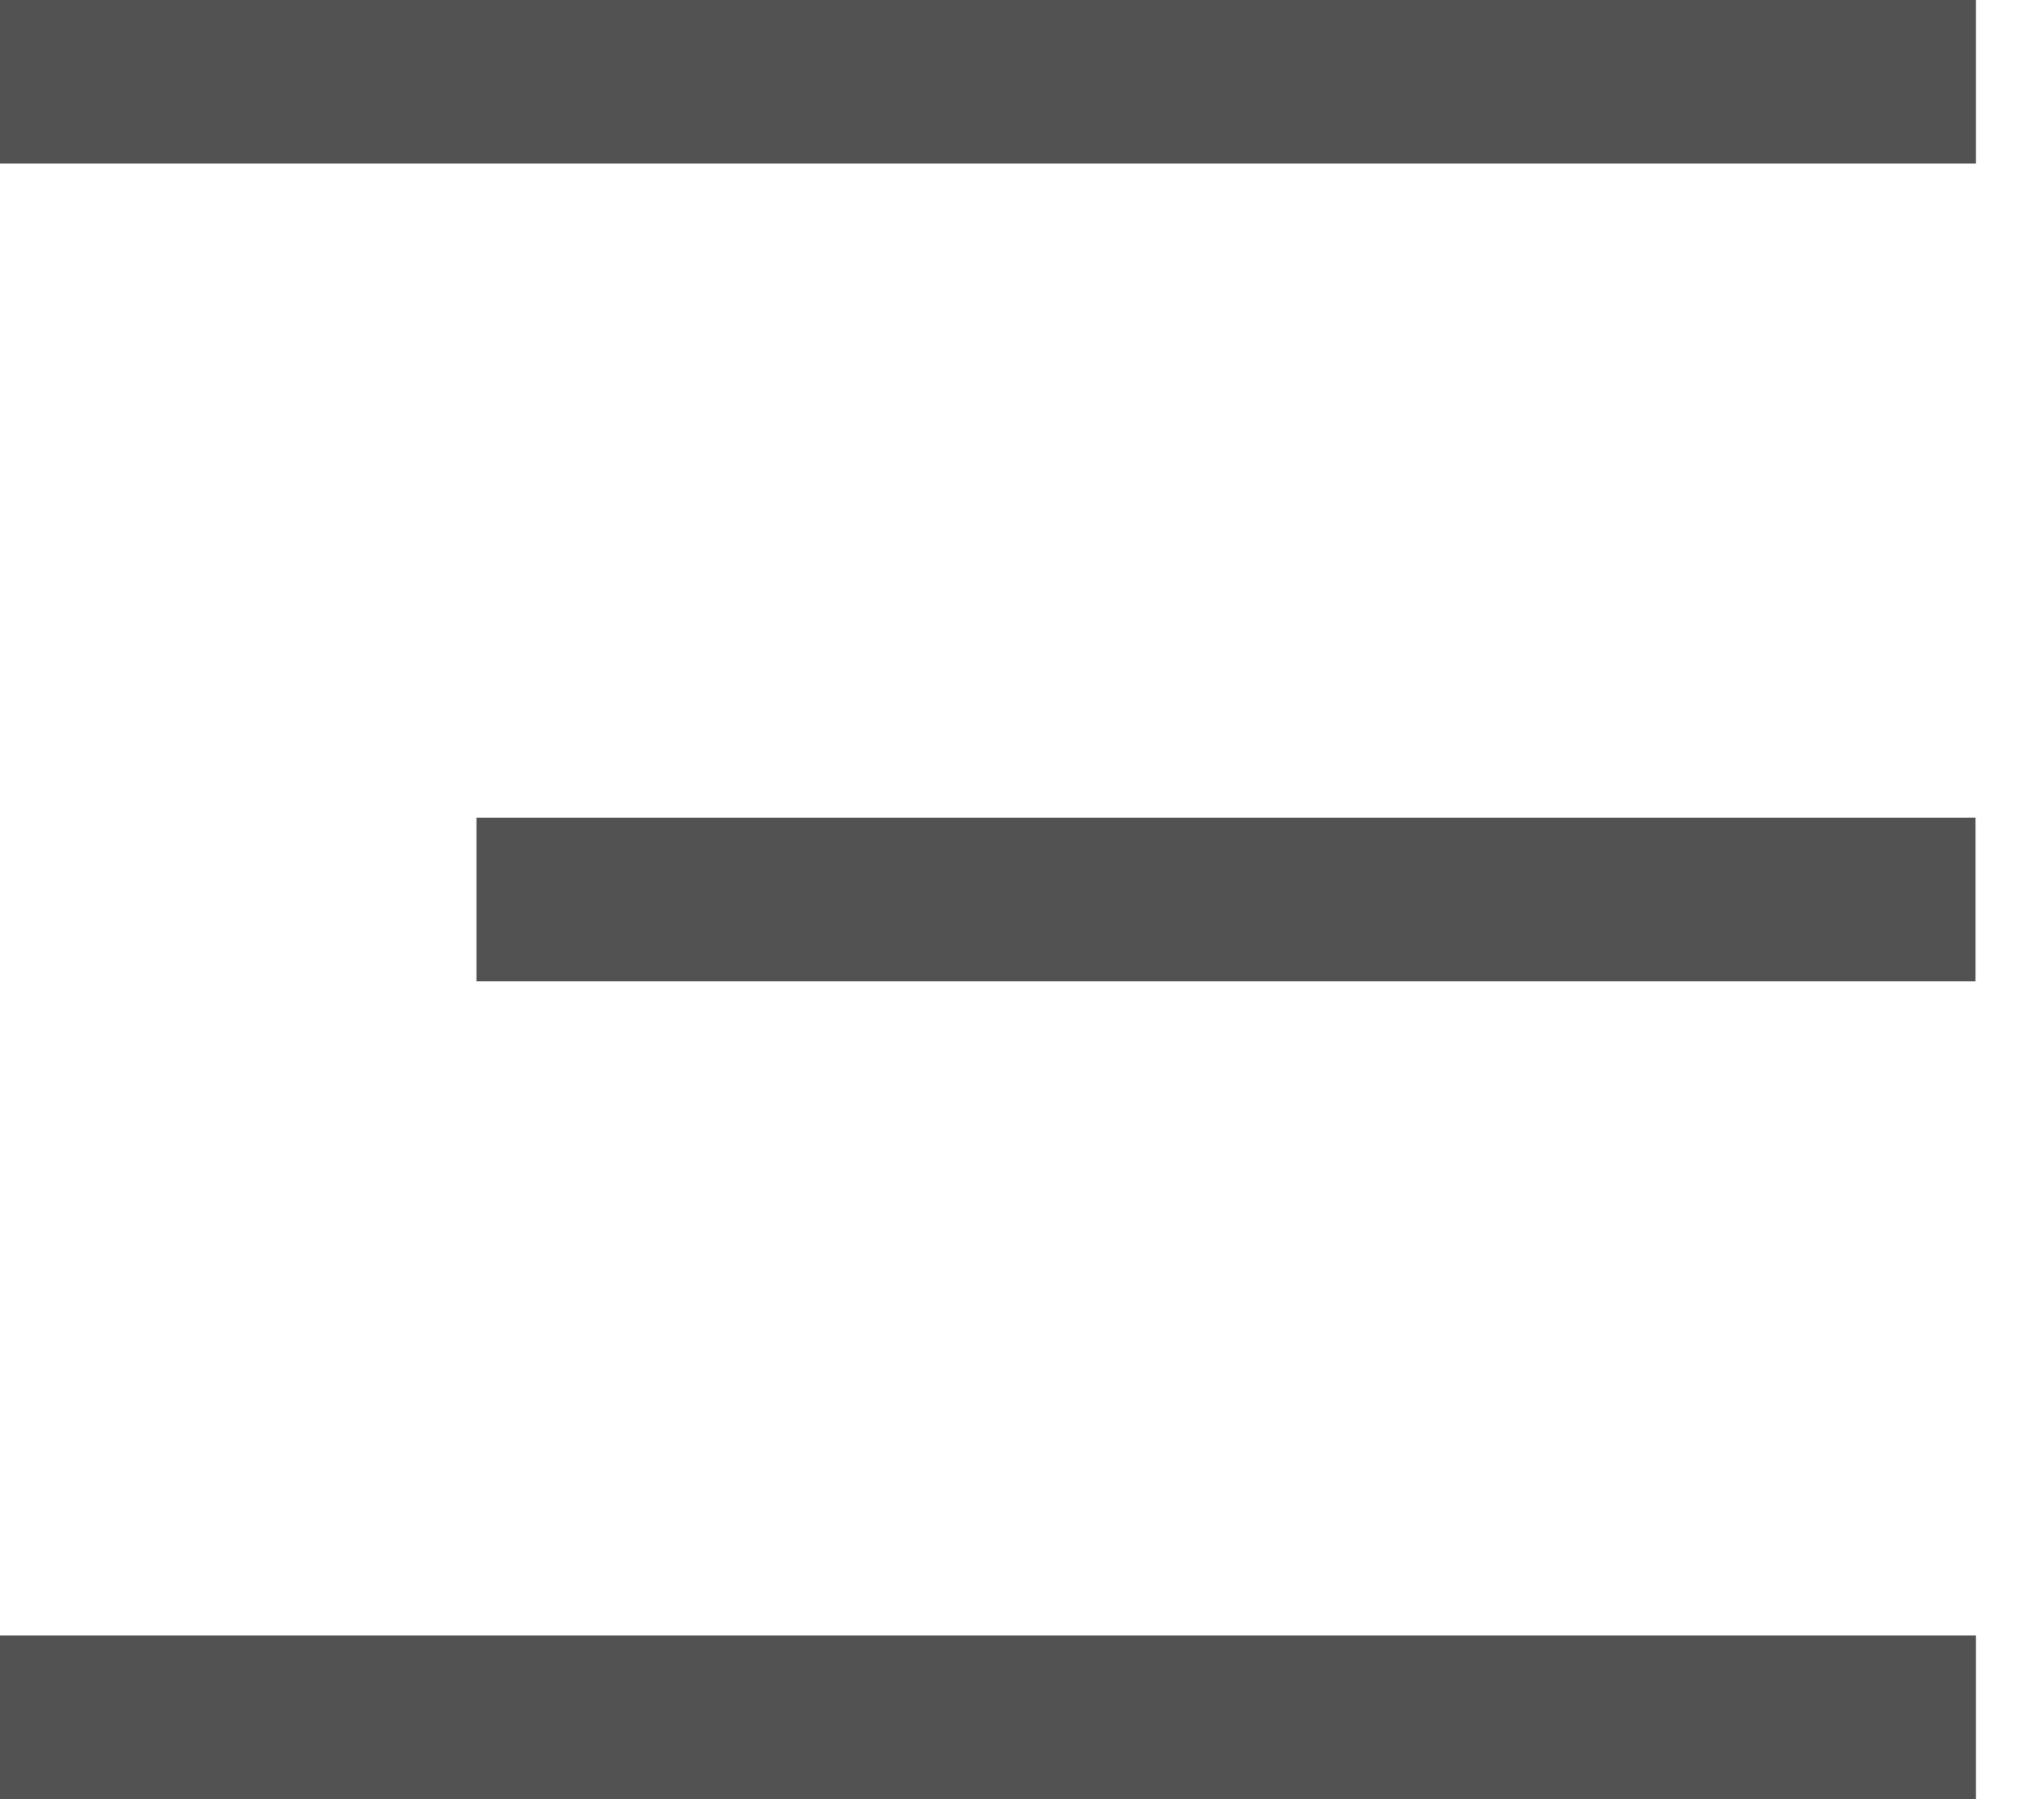
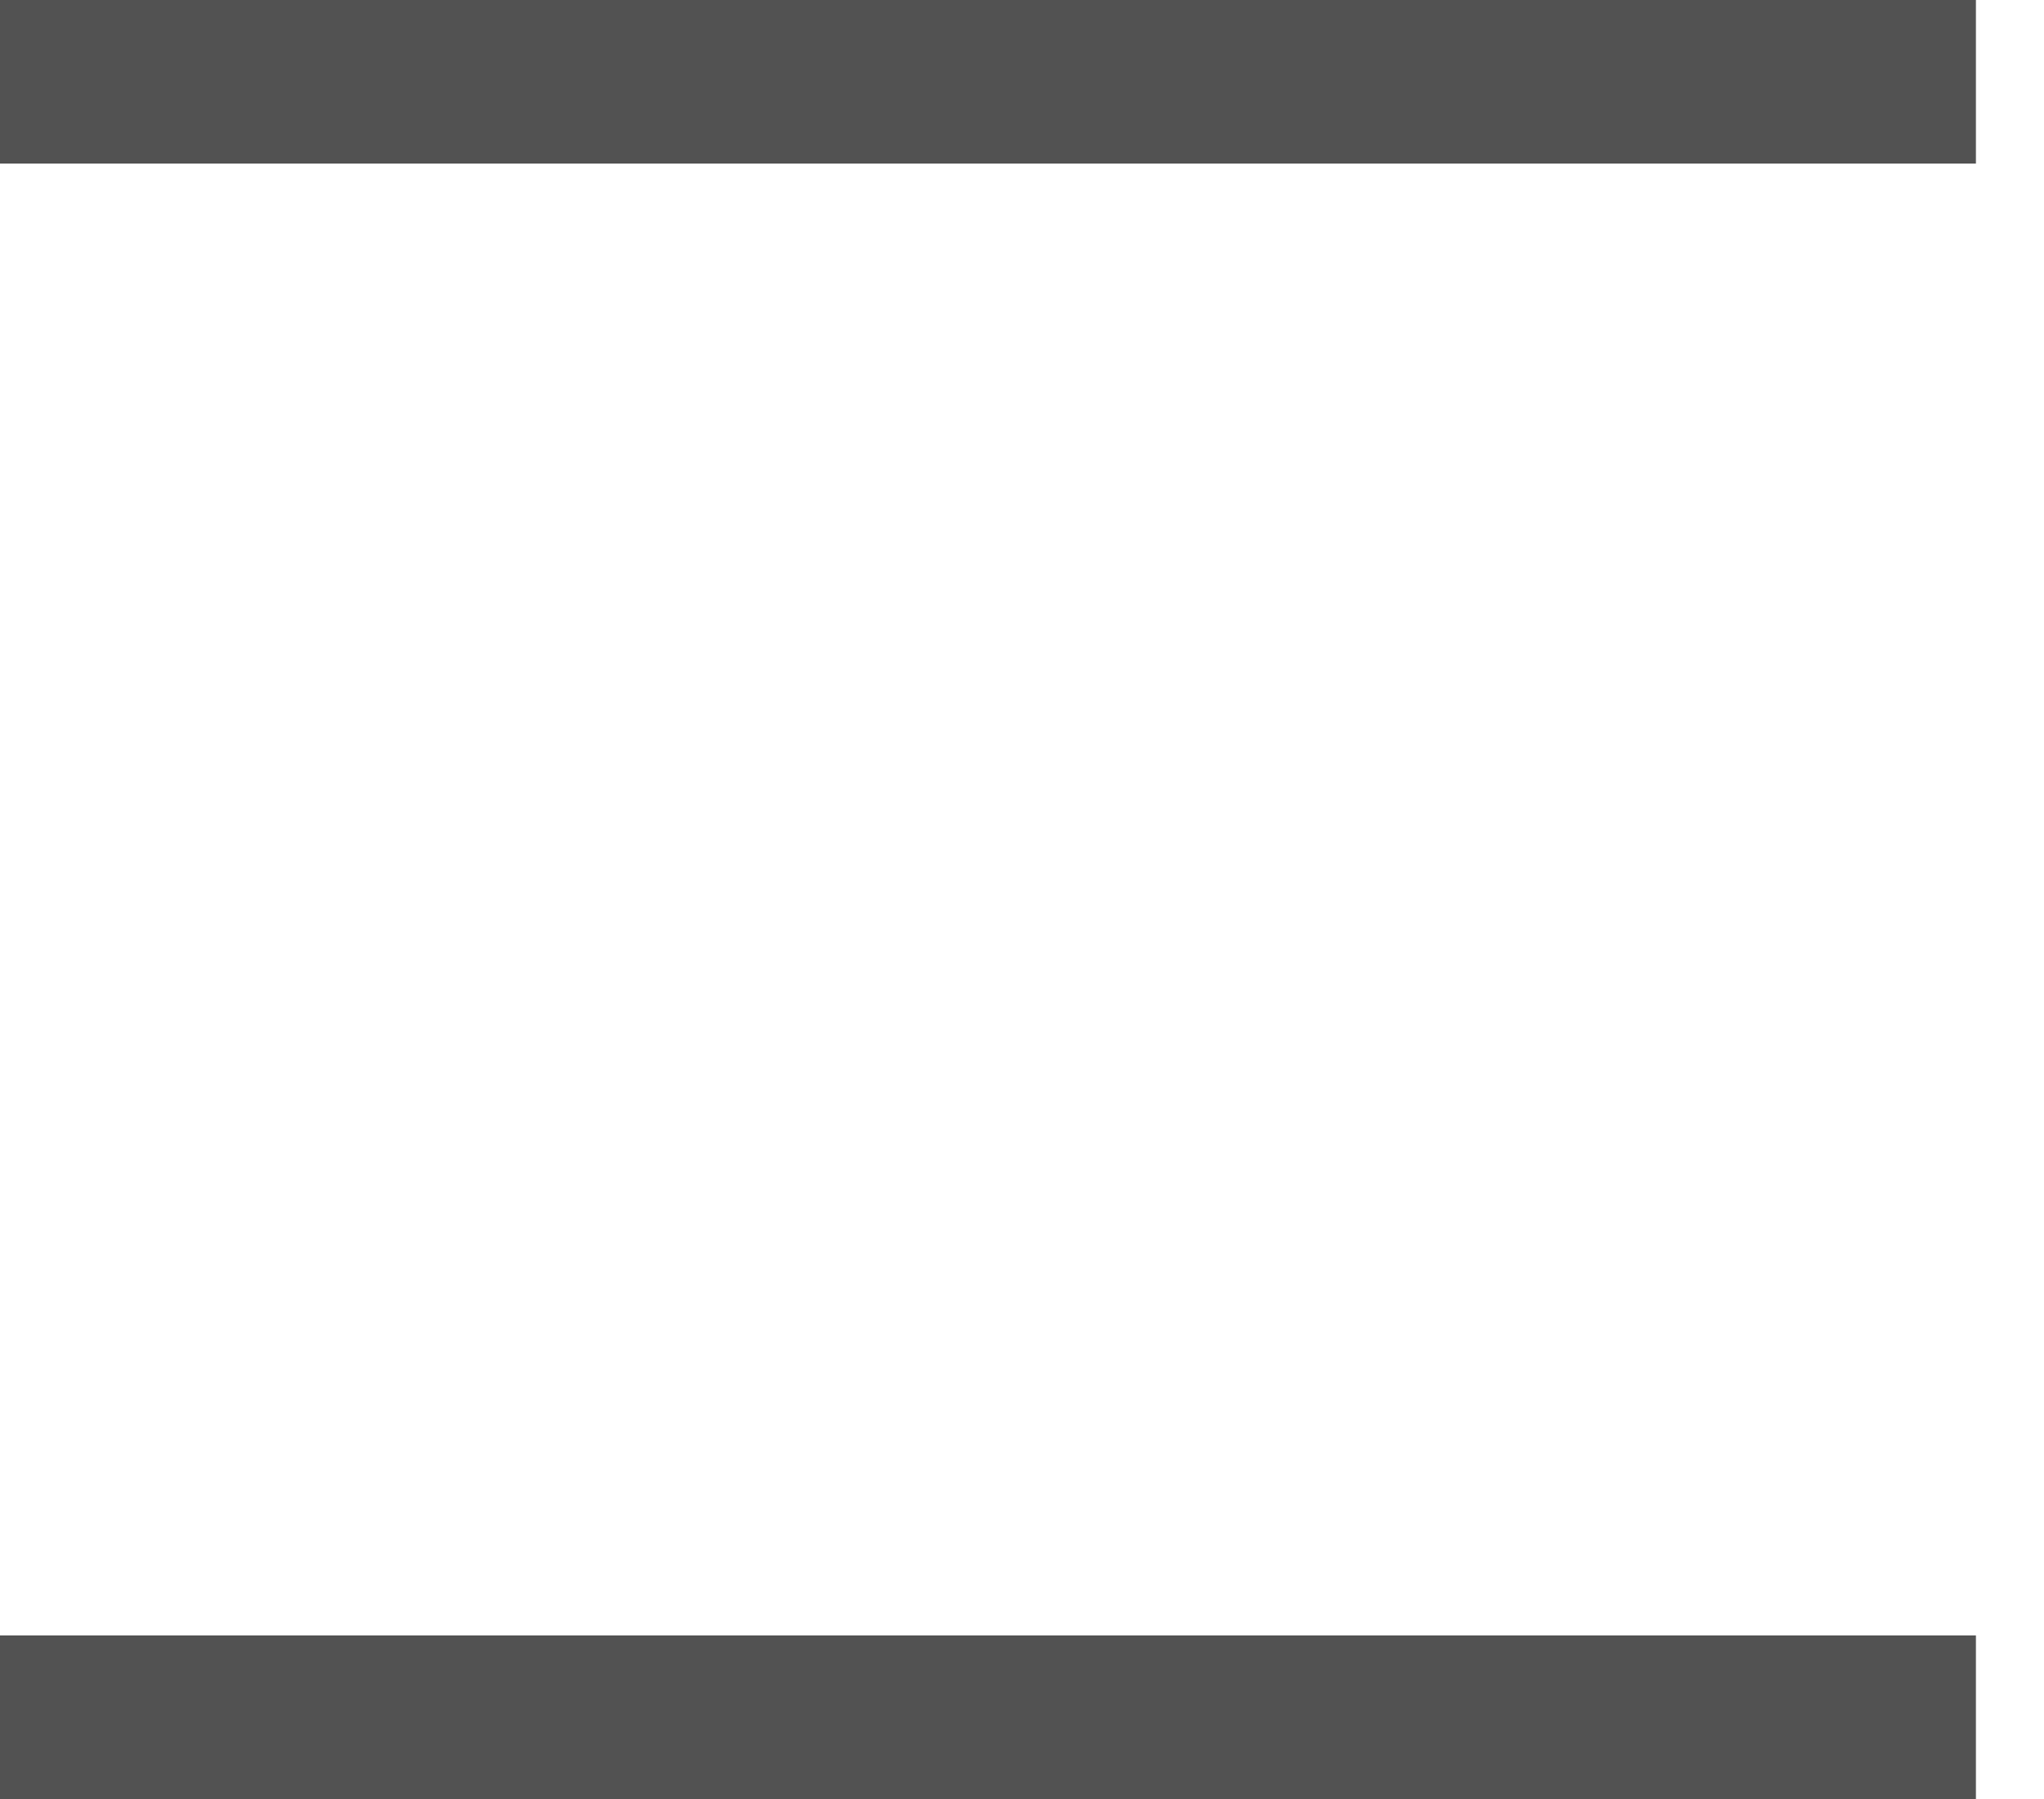
<svg xmlns="http://www.w3.org/2000/svg" width="25" height="22" viewBox="0 0 25 22" fill="none">
  <line y1="1" x2="24.167" y2="1" stroke="#525252" stroke-width="2" />
-   <line x1="5.828" y1="11" x2="24.162" y2="11" stroke="#525252" stroke-width="2" />
  <line y1="21" x2="24.167" y2="21" stroke="#525252" stroke-width="2" />
</svg>